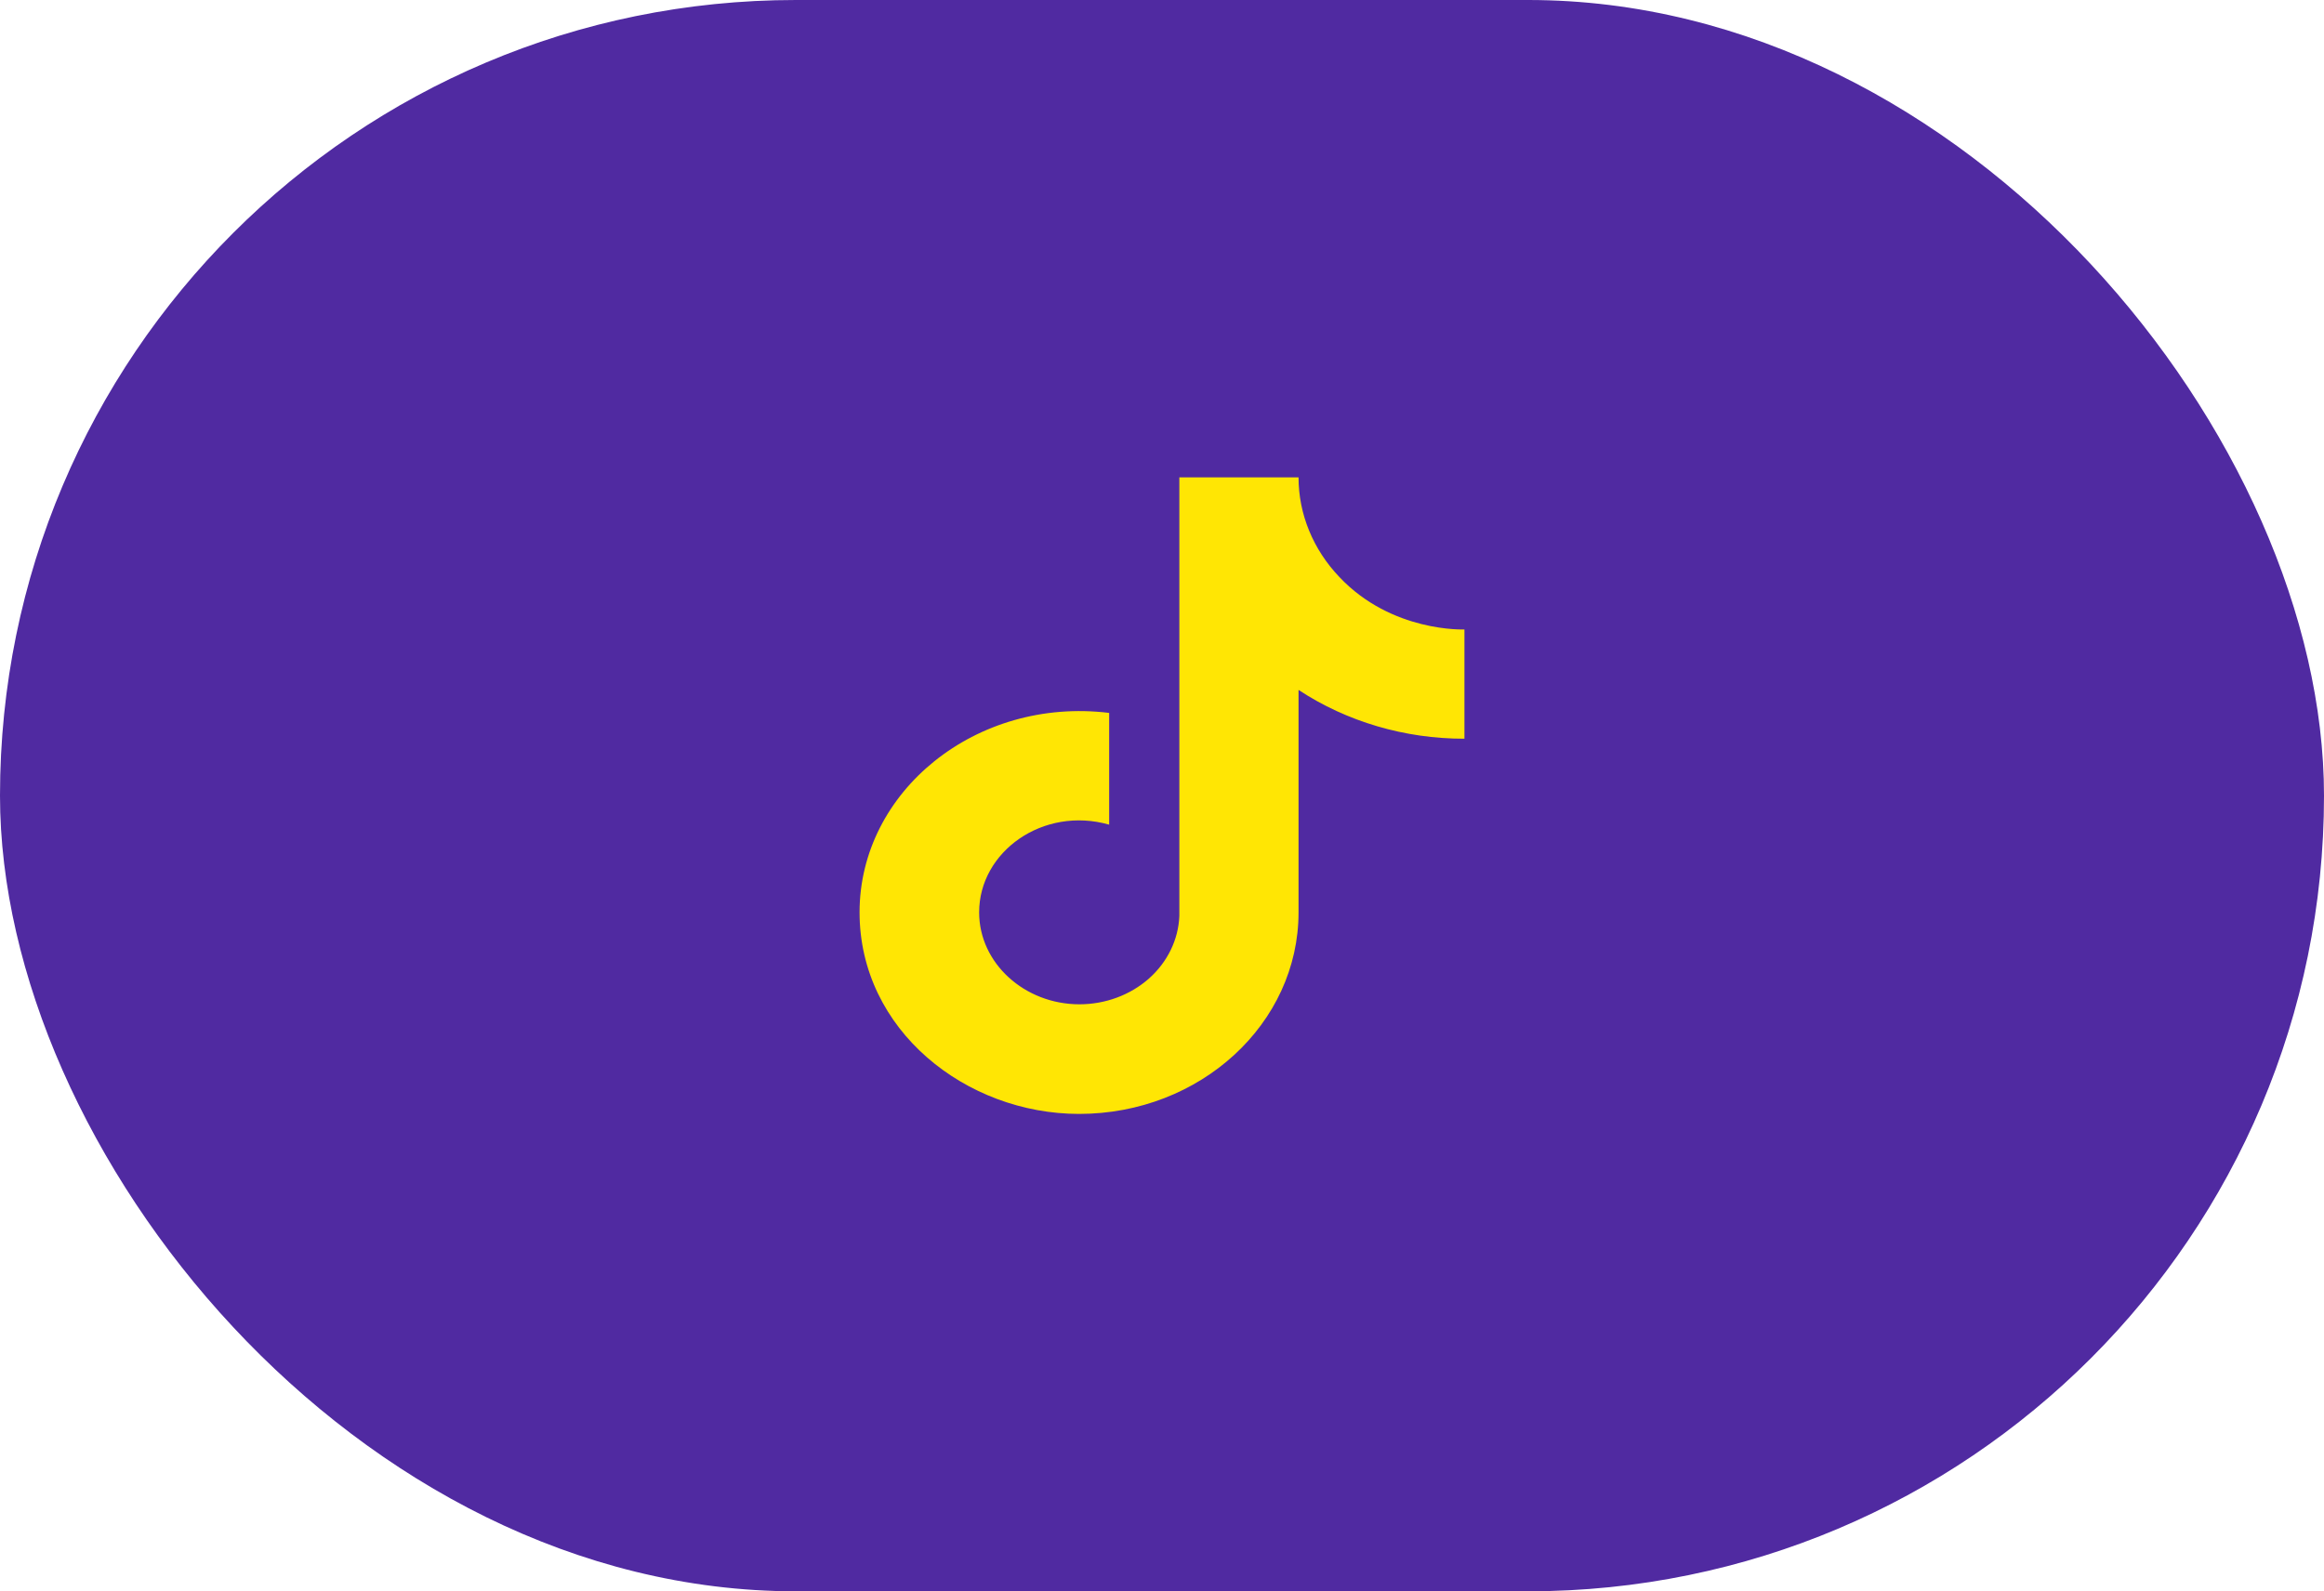
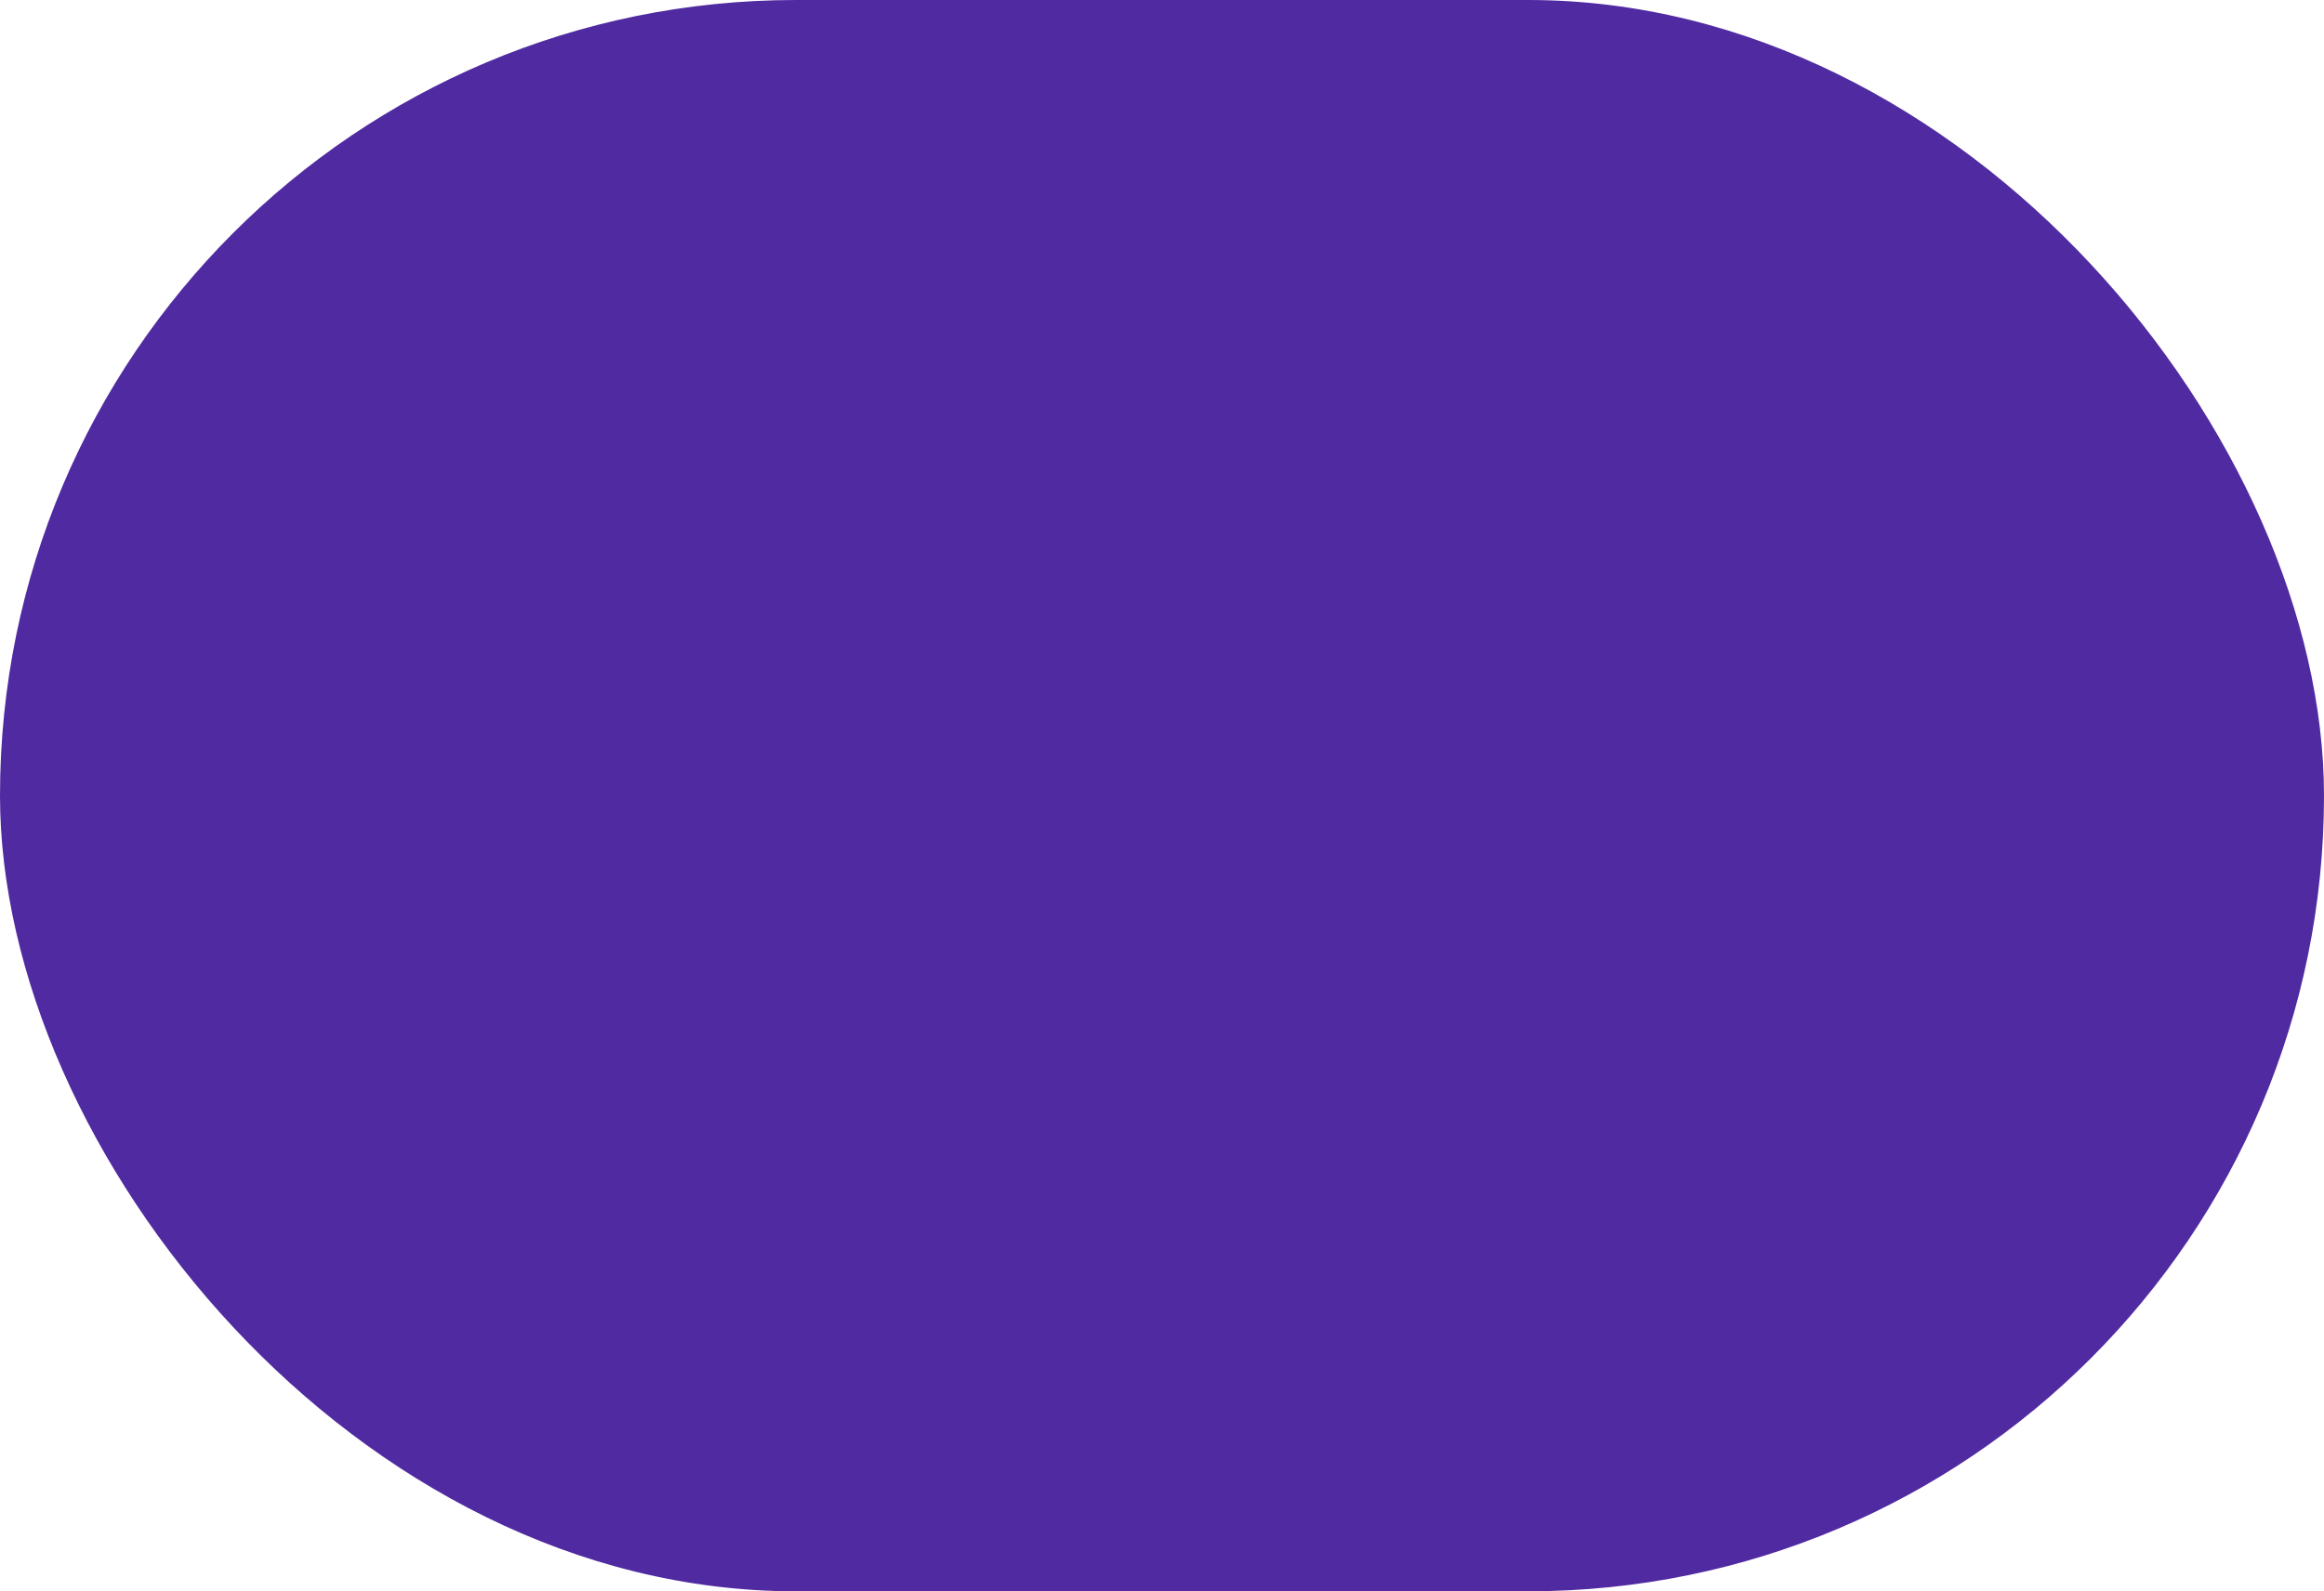
<svg xmlns="http://www.w3.org/2000/svg" width="73" height="50" viewBox="0 0 73 50" fill="none">
  <rect width="73" height="50" rx="25" fill="#502AA1" />
-   <path d="M42.074 18.133C41.246 17.266 40.789 16.153 40.789 15H37.045V28.778C37.016 29.523 36.673 30.23 36.088 30.748C35.502 31.266 34.721 31.555 33.907 31.556C32.186 31.556 30.756 30.267 30.756 28.667C30.756 26.756 32.768 25.322 34.84 25.911V22.4C30.659 21.889 27 24.867 27 28.667C27 32.367 30.344 35 33.895 35C37.7 35 40.789 32.167 40.789 28.667V21.678C42.308 22.678 44.131 23.214 46 23.211V19.778C46 19.778 43.722 19.878 42.074 18.133Z" fill="#FFE604" />
</svg>